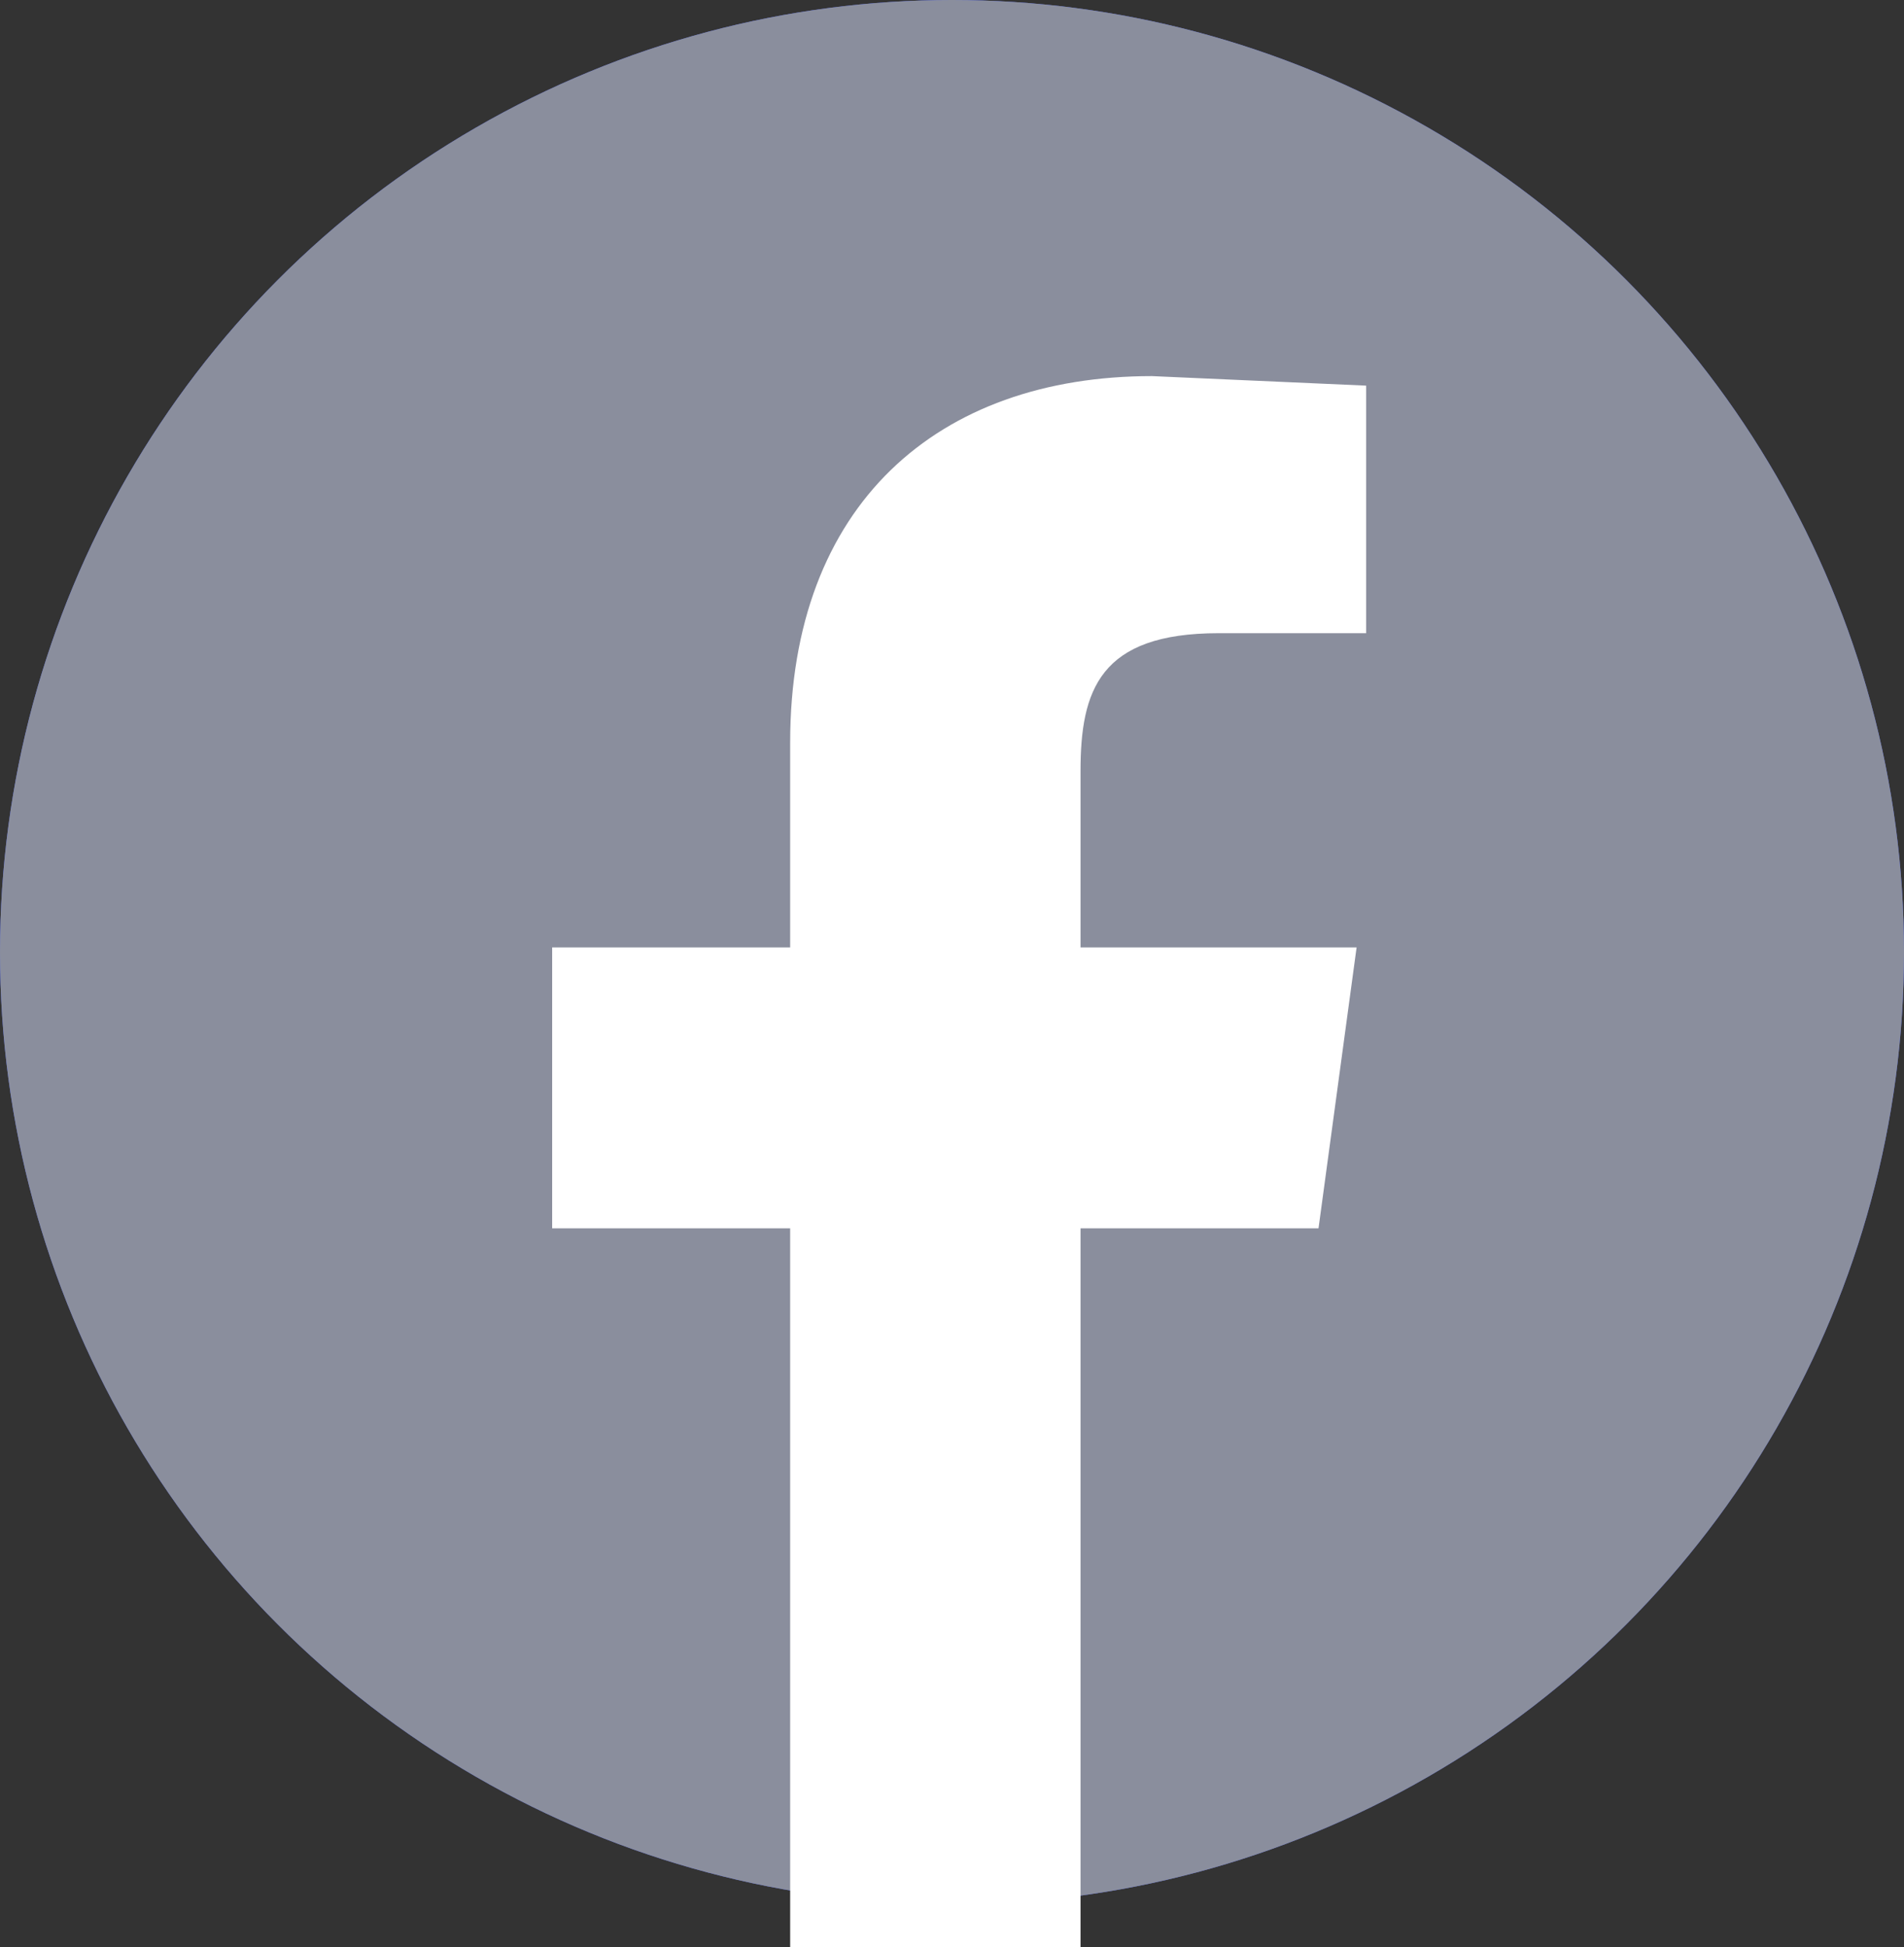
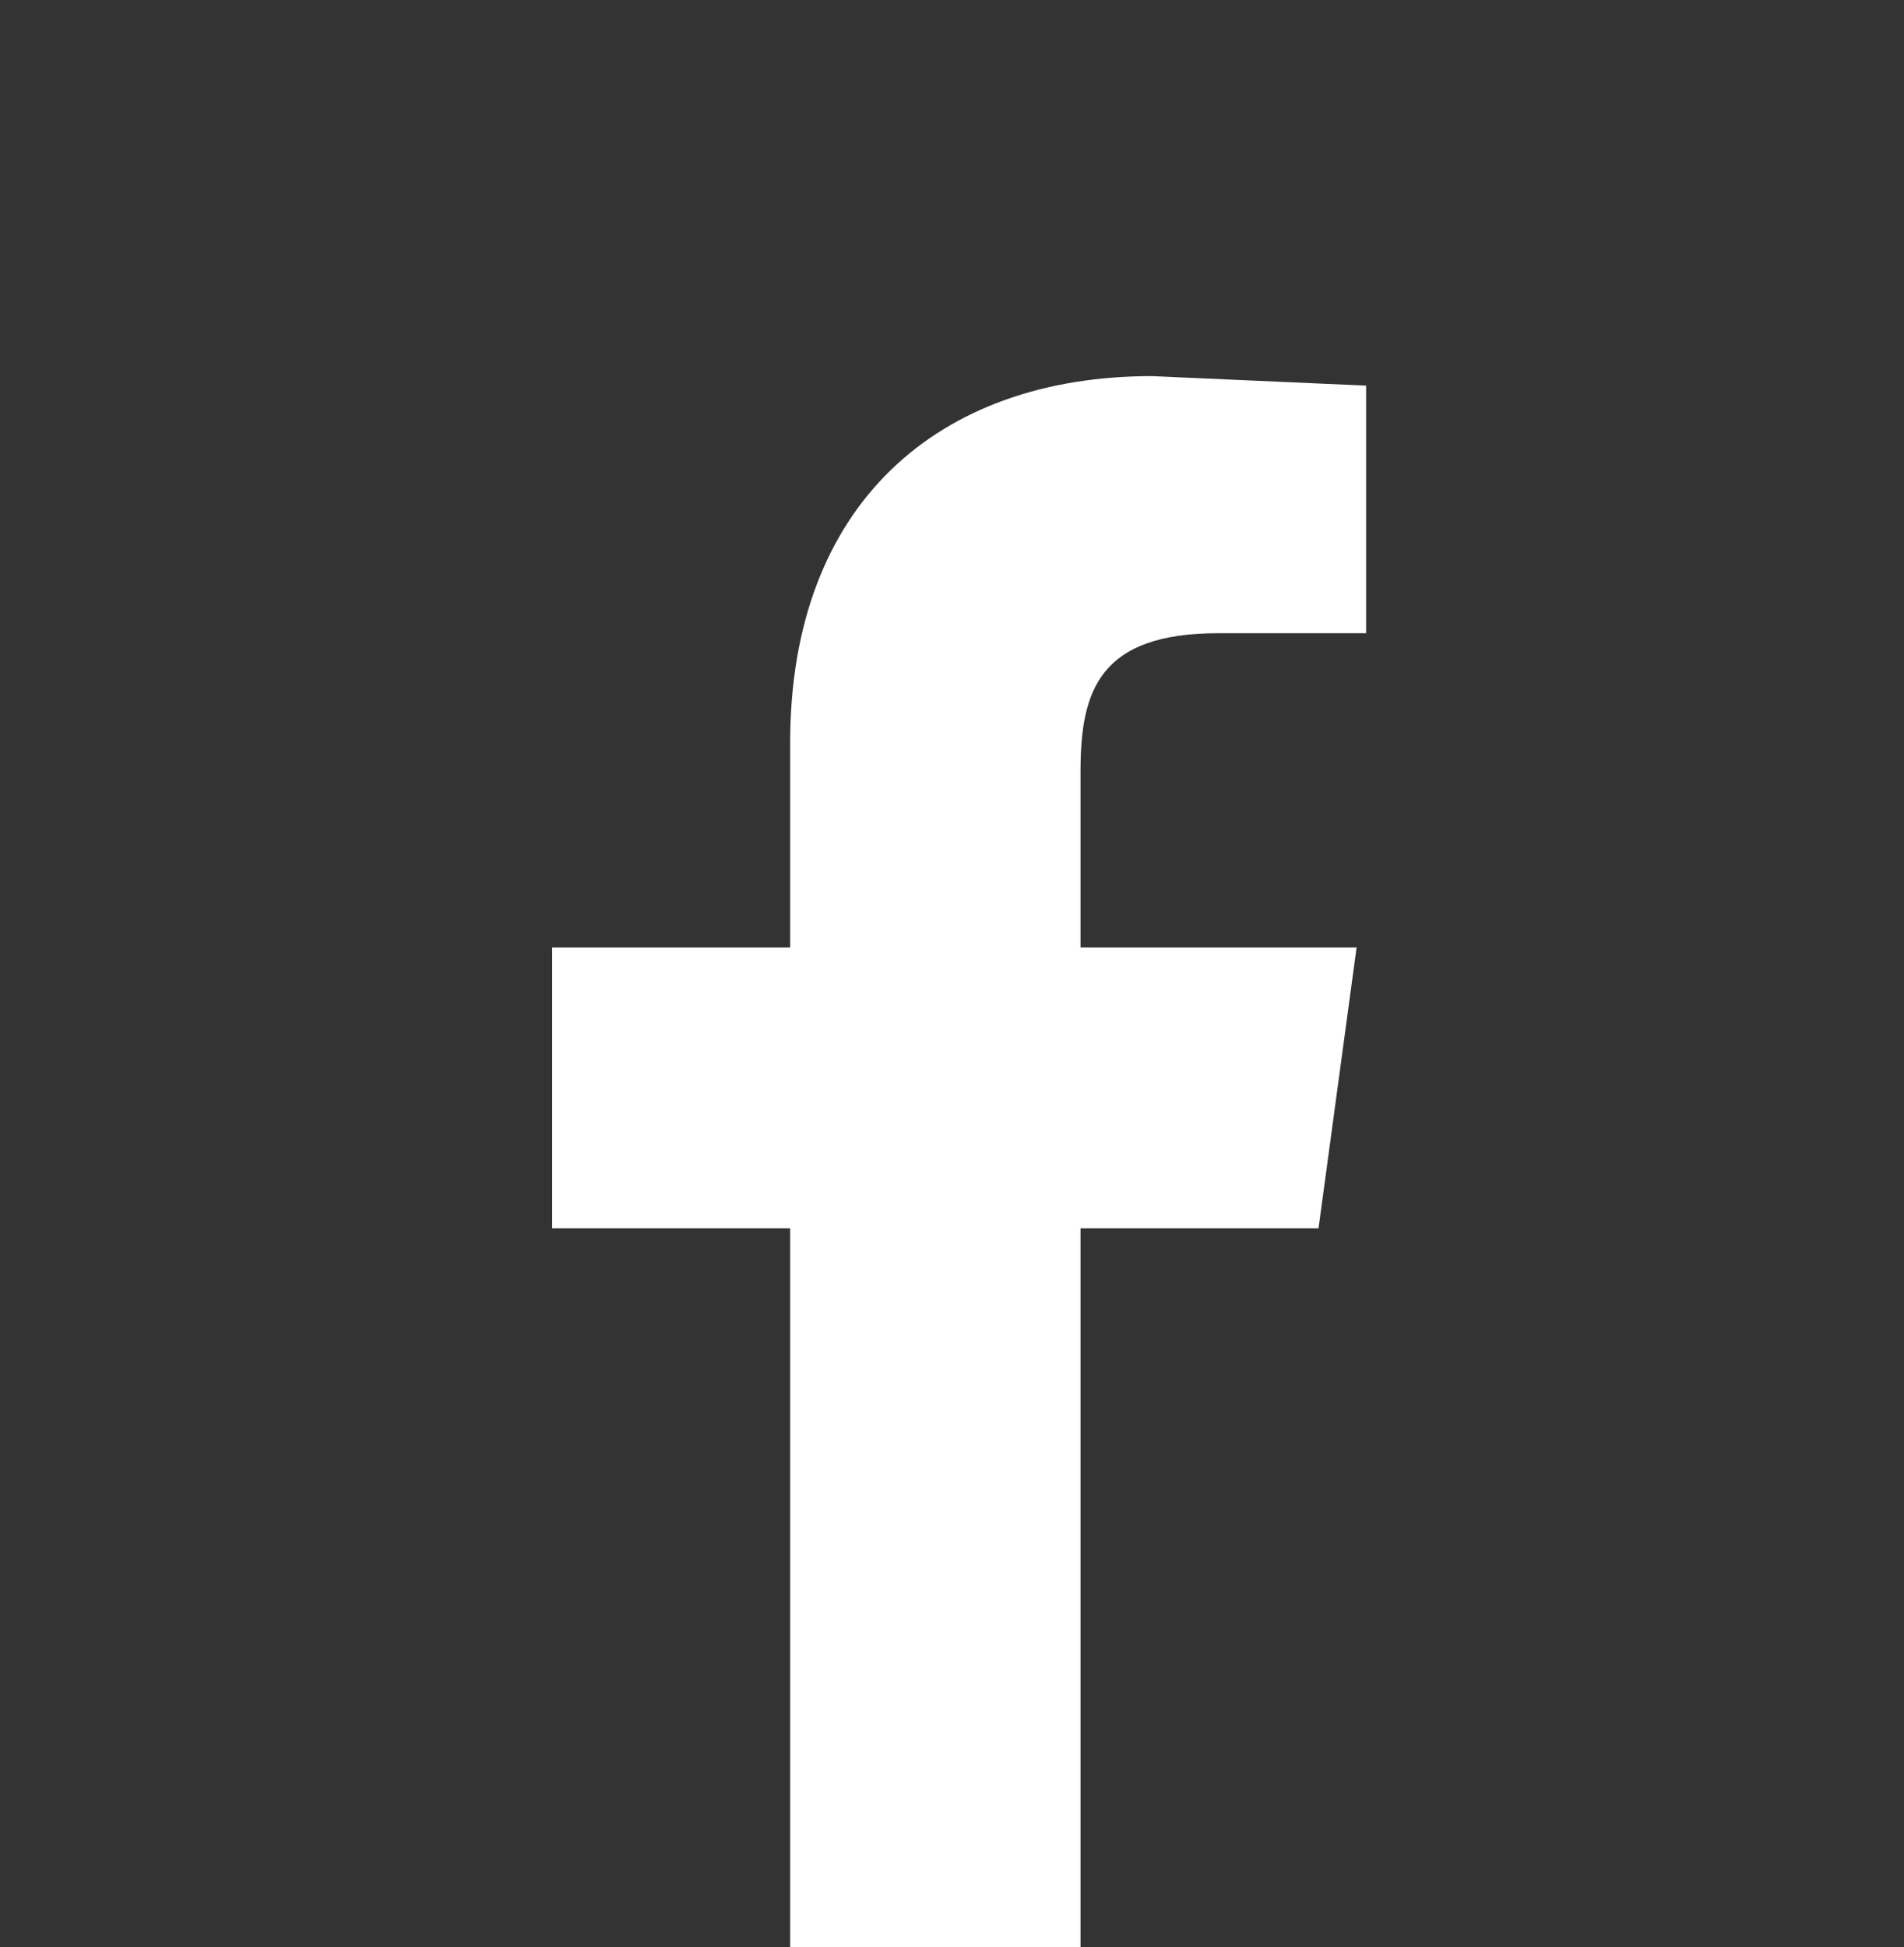
<svg xmlns="http://www.w3.org/2000/svg" viewBox="0 0 40 40.9">
  <rect x="0" y="0" width="40" height="40.9" fill="#333333" stroke="none" />
  <g data-name="レイヤー 2">
-     <circle cx="20" cy="20" r="20" fill="#495ffa" />
-     <circle cx="20" cy="20" r="20" fill="#8a8e9d" />
    <path d="M28.7 13.3h-3.1c-2.5 0-2.9 1.2-2.9 2.9v3.7h5.8l-.8 5.9h-5v15.1h-6.1V25.8h-5v-5.9h5v-4.3c0-5 3.1-7.7 7.6-7.7l4.5.2z" fill="#fff" />
  </g>
</svg>